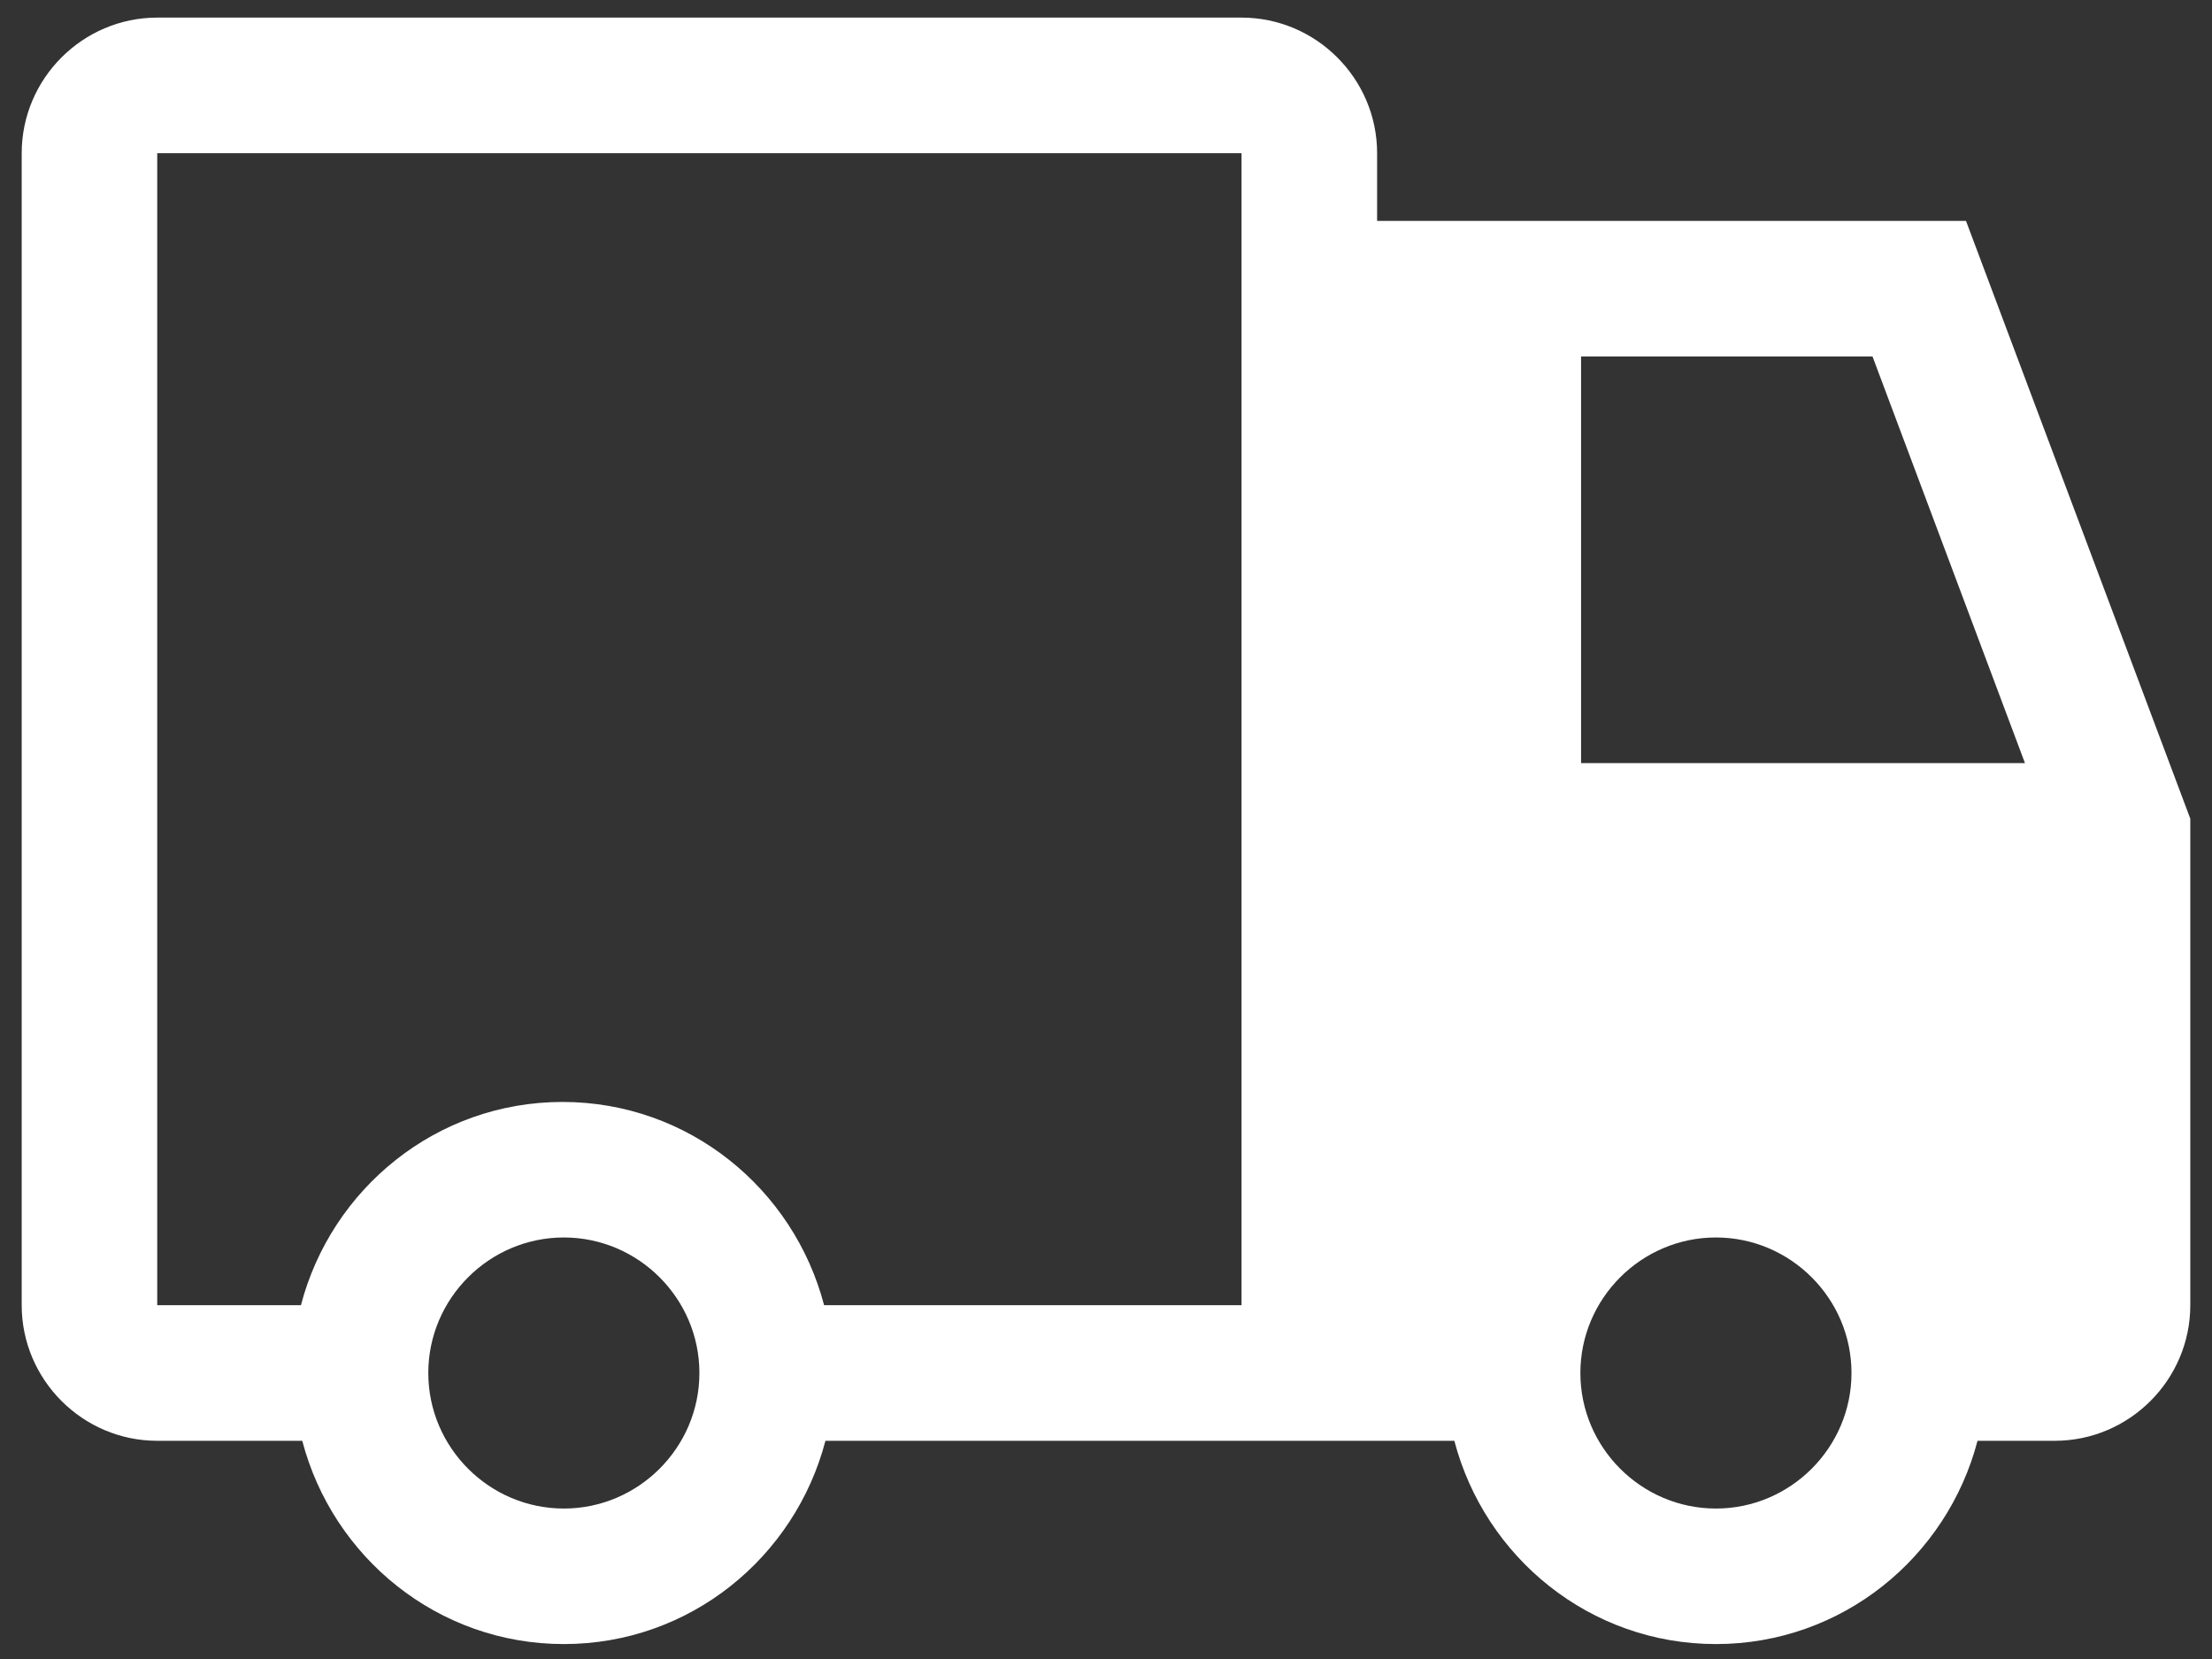
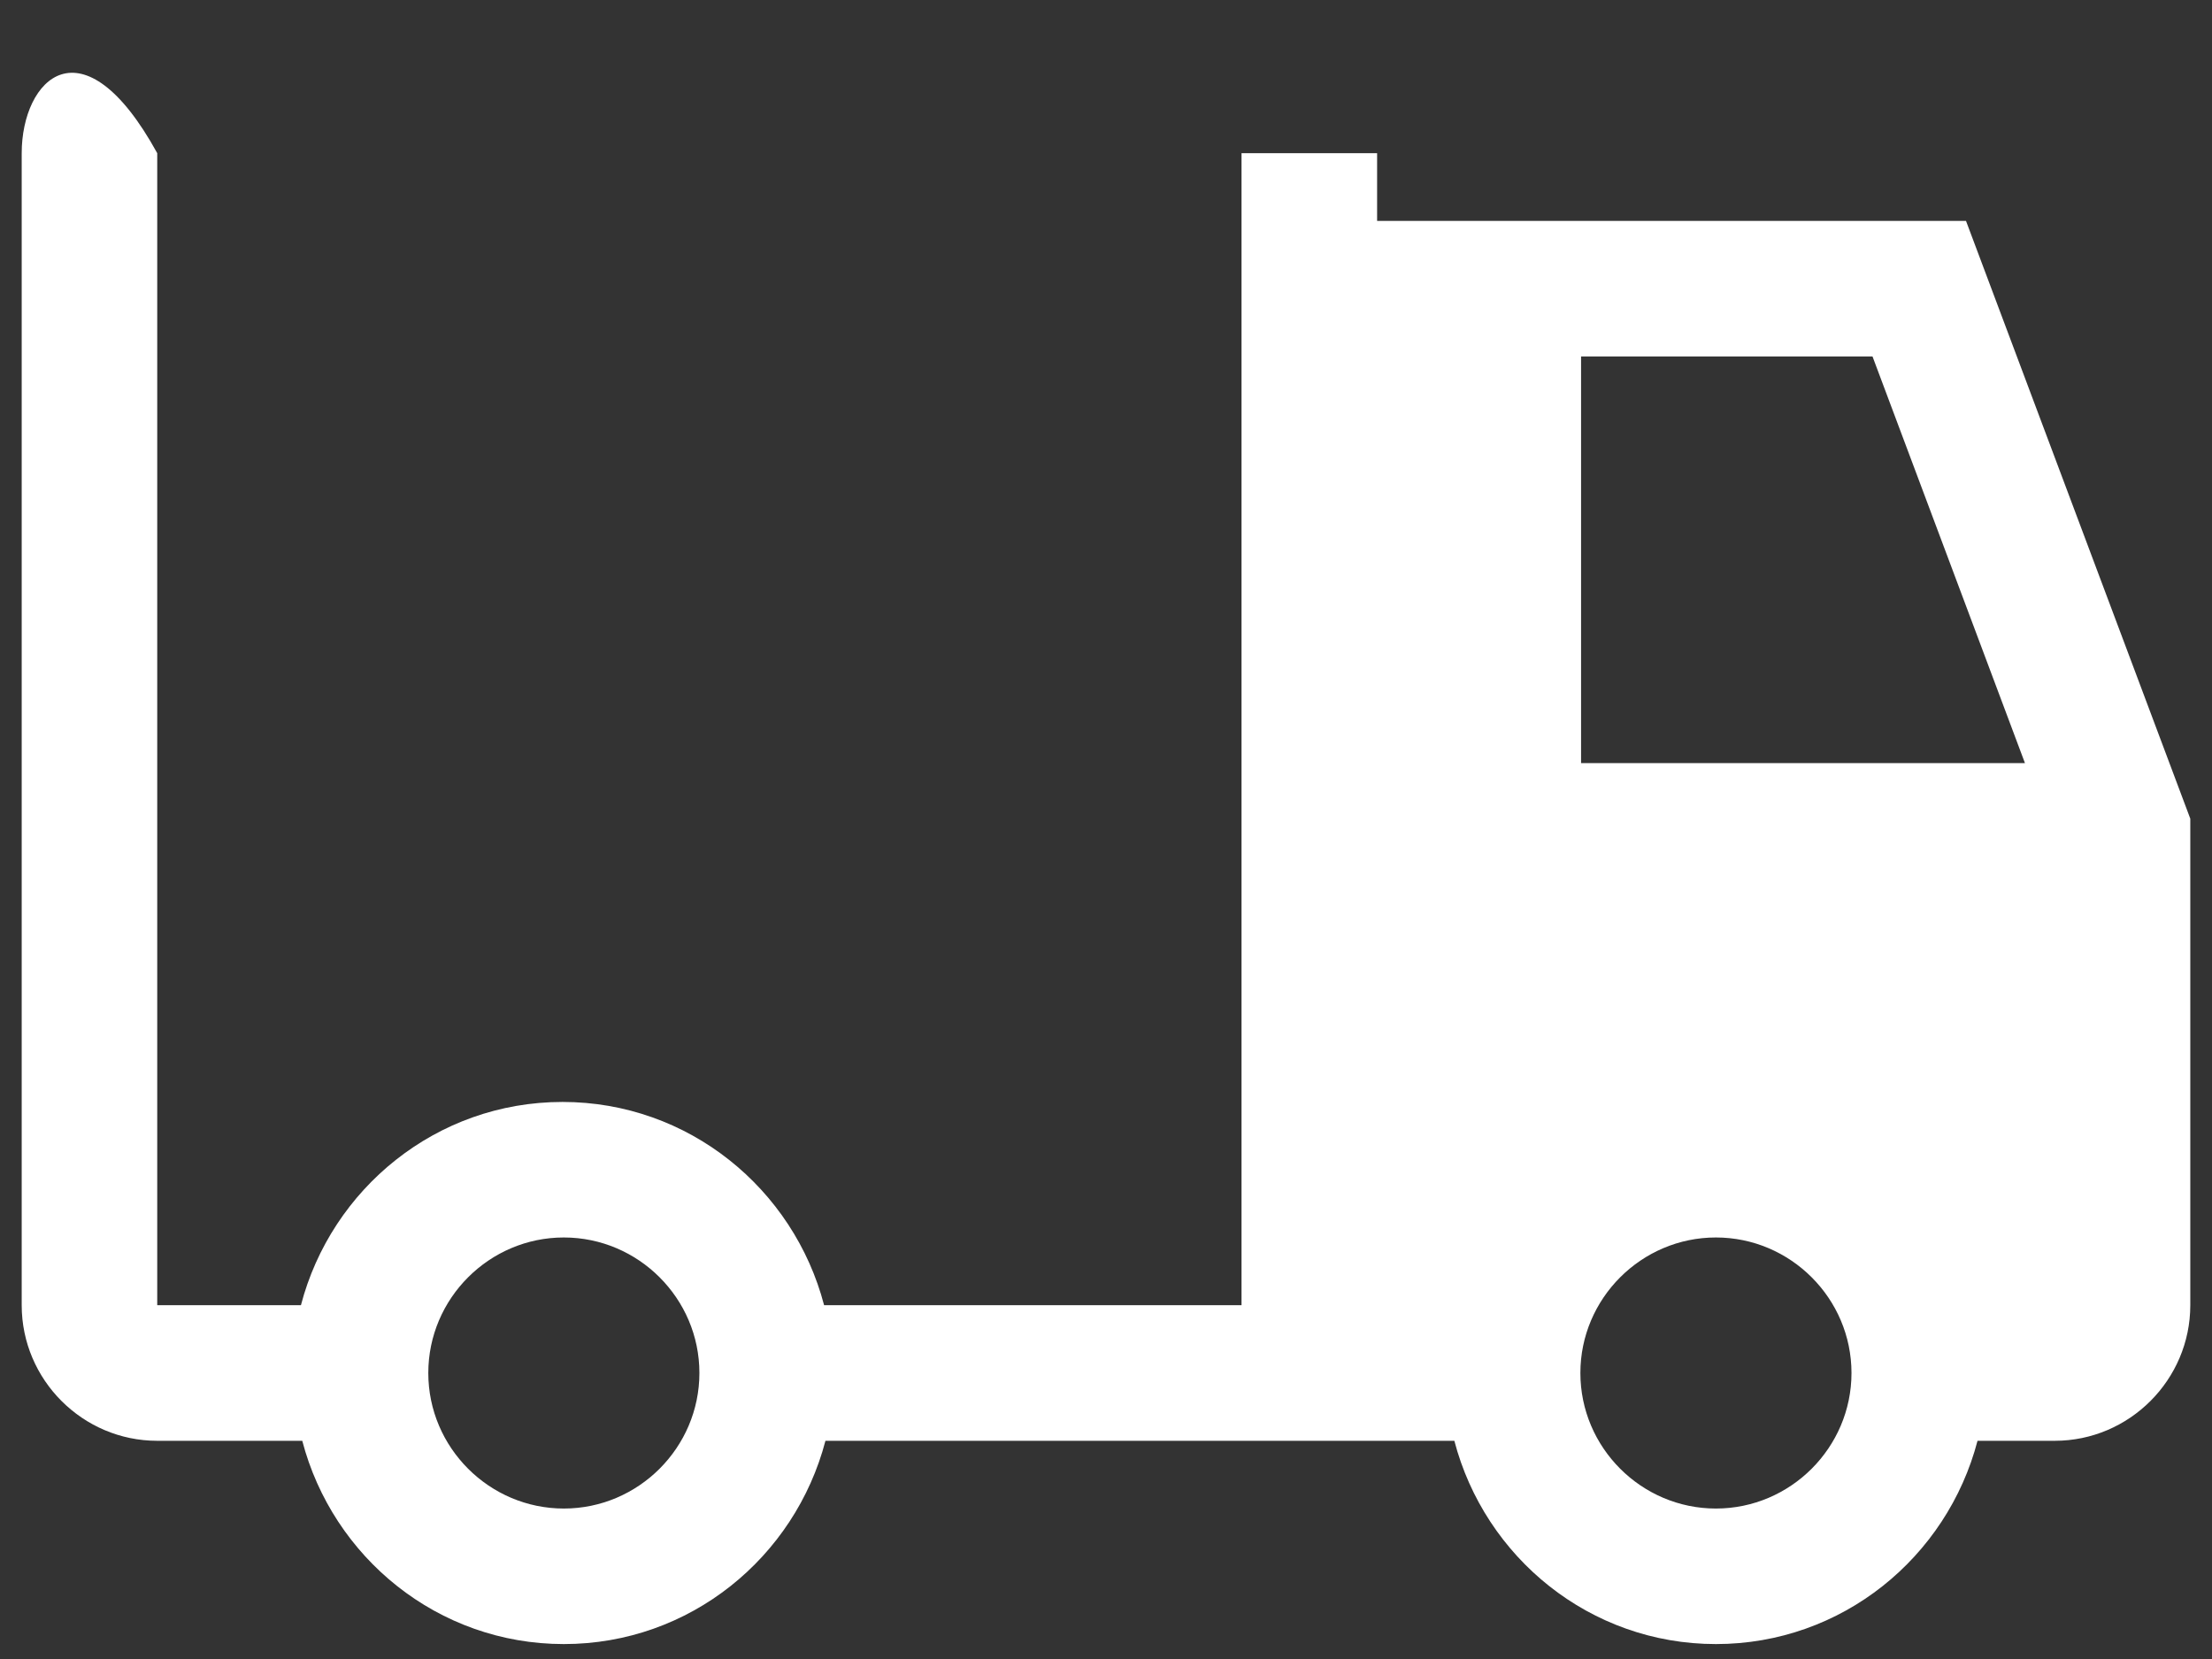
<svg xmlns="http://www.w3.org/2000/svg" fill="none" viewBox="0 0 48 36" height="36" width="48">
  <rect x="0" y="0" width="48" height="36" fill="#333333" stroke="none" />
-   <path fill="white" d="M42.662 4.794H29.883V3.324C29.883 1.706 28.559 0.382 26.941 0.382H3.412C1.794 0.382 0.471 1.706 0.471 3.324V28.323C0.471 29.941 1.794 31.265 3.412 31.265H6.559C7.221 33.794 9.5 35.676 12.235 35.676C14.971 35.676 17.25 33.794 17.912 31.265H31.559C32.221 33.794 34.5 35.676 37.235 35.676C39.971 35.676 42.25 33.794 42.912 31.265H44.588C46.206 31.265 47.529 29.941 47.529 28.323V17.765L42.662 4.794ZM15.177 29.794C15.177 31.412 13.853 32.735 12.235 32.735C10.618 32.735 9.294 31.412 9.294 29.794C9.294 28.176 10.618 26.853 12.235 26.853C13.853 26.853 15.177 28.176 15.177 29.794ZM17.883 28.323C17.221 25.794 14.941 23.912 12.206 23.912C9.471 23.912 7.191 25.794 6.53 28.323H3.412V3.324H26.941V28.323H17.883ZM40.177 29.794C40.177 31.412 38.853 32.735 37.235 32.735C35.618 32.735 34.294 31.412 34.294 29.794C34.294 28.176 35.618 26.853 37.235 26.853C38.853 26.853 40.177 28.176 40.177 29.794ZM40.633 7.735L43.941 16.559H34.309V7.735H40.647H40.633Z" />
+   <path fill="white" d="M42.662 4.794H29.883V3.324H3.412C1.794 0.382 0.471 1.706 0.471 3.324V28.323C0.471 29.941 1.794 31.265 3.412 31.265H6.559C7.221 33.794 9.5 35.676 12.235 35.676C14.971 35.676 17.25 33.794 17.912 31.265H31.559C32.221 33.794 34.5 35.676 37.235 35.676C39.971 35.676 42.25 33.794 42.912 31.265H44.588C46.206 31.265 47.529 29.941 47.529 28.323V17.765L42.662 4.794ZM15.177 29.794C15.177 31.412 13.853 32.735 12.235 32.735C10.618 32.735 9.294 31.412 9.294 29.794C9.294 28.176 10.618 26.853 12.235 26.853C13.853 26.853 15.177 28.176 15.177 29.794ZM17.883 28.323C17.221 25.794 14.941 23.912 12.206 23.912C9.471 23.912 7.191 25.794 6.53 28.323H3.412V3.324H26.941V28.323H17.883ZM40.177 29.794C40.177 31.412 38.853 32.735 37.235 32.735C35.618 32.735 34.294 31.412 34.294 29.794C34.294 28.176 35.618 26.853 37.235 26.853C38.853 26.853 40.177 28.176 40.177 29.794ZM40.633 7.735L43.941 16.559H34.309V7.735H40.647H40.633Z" />
</svg>